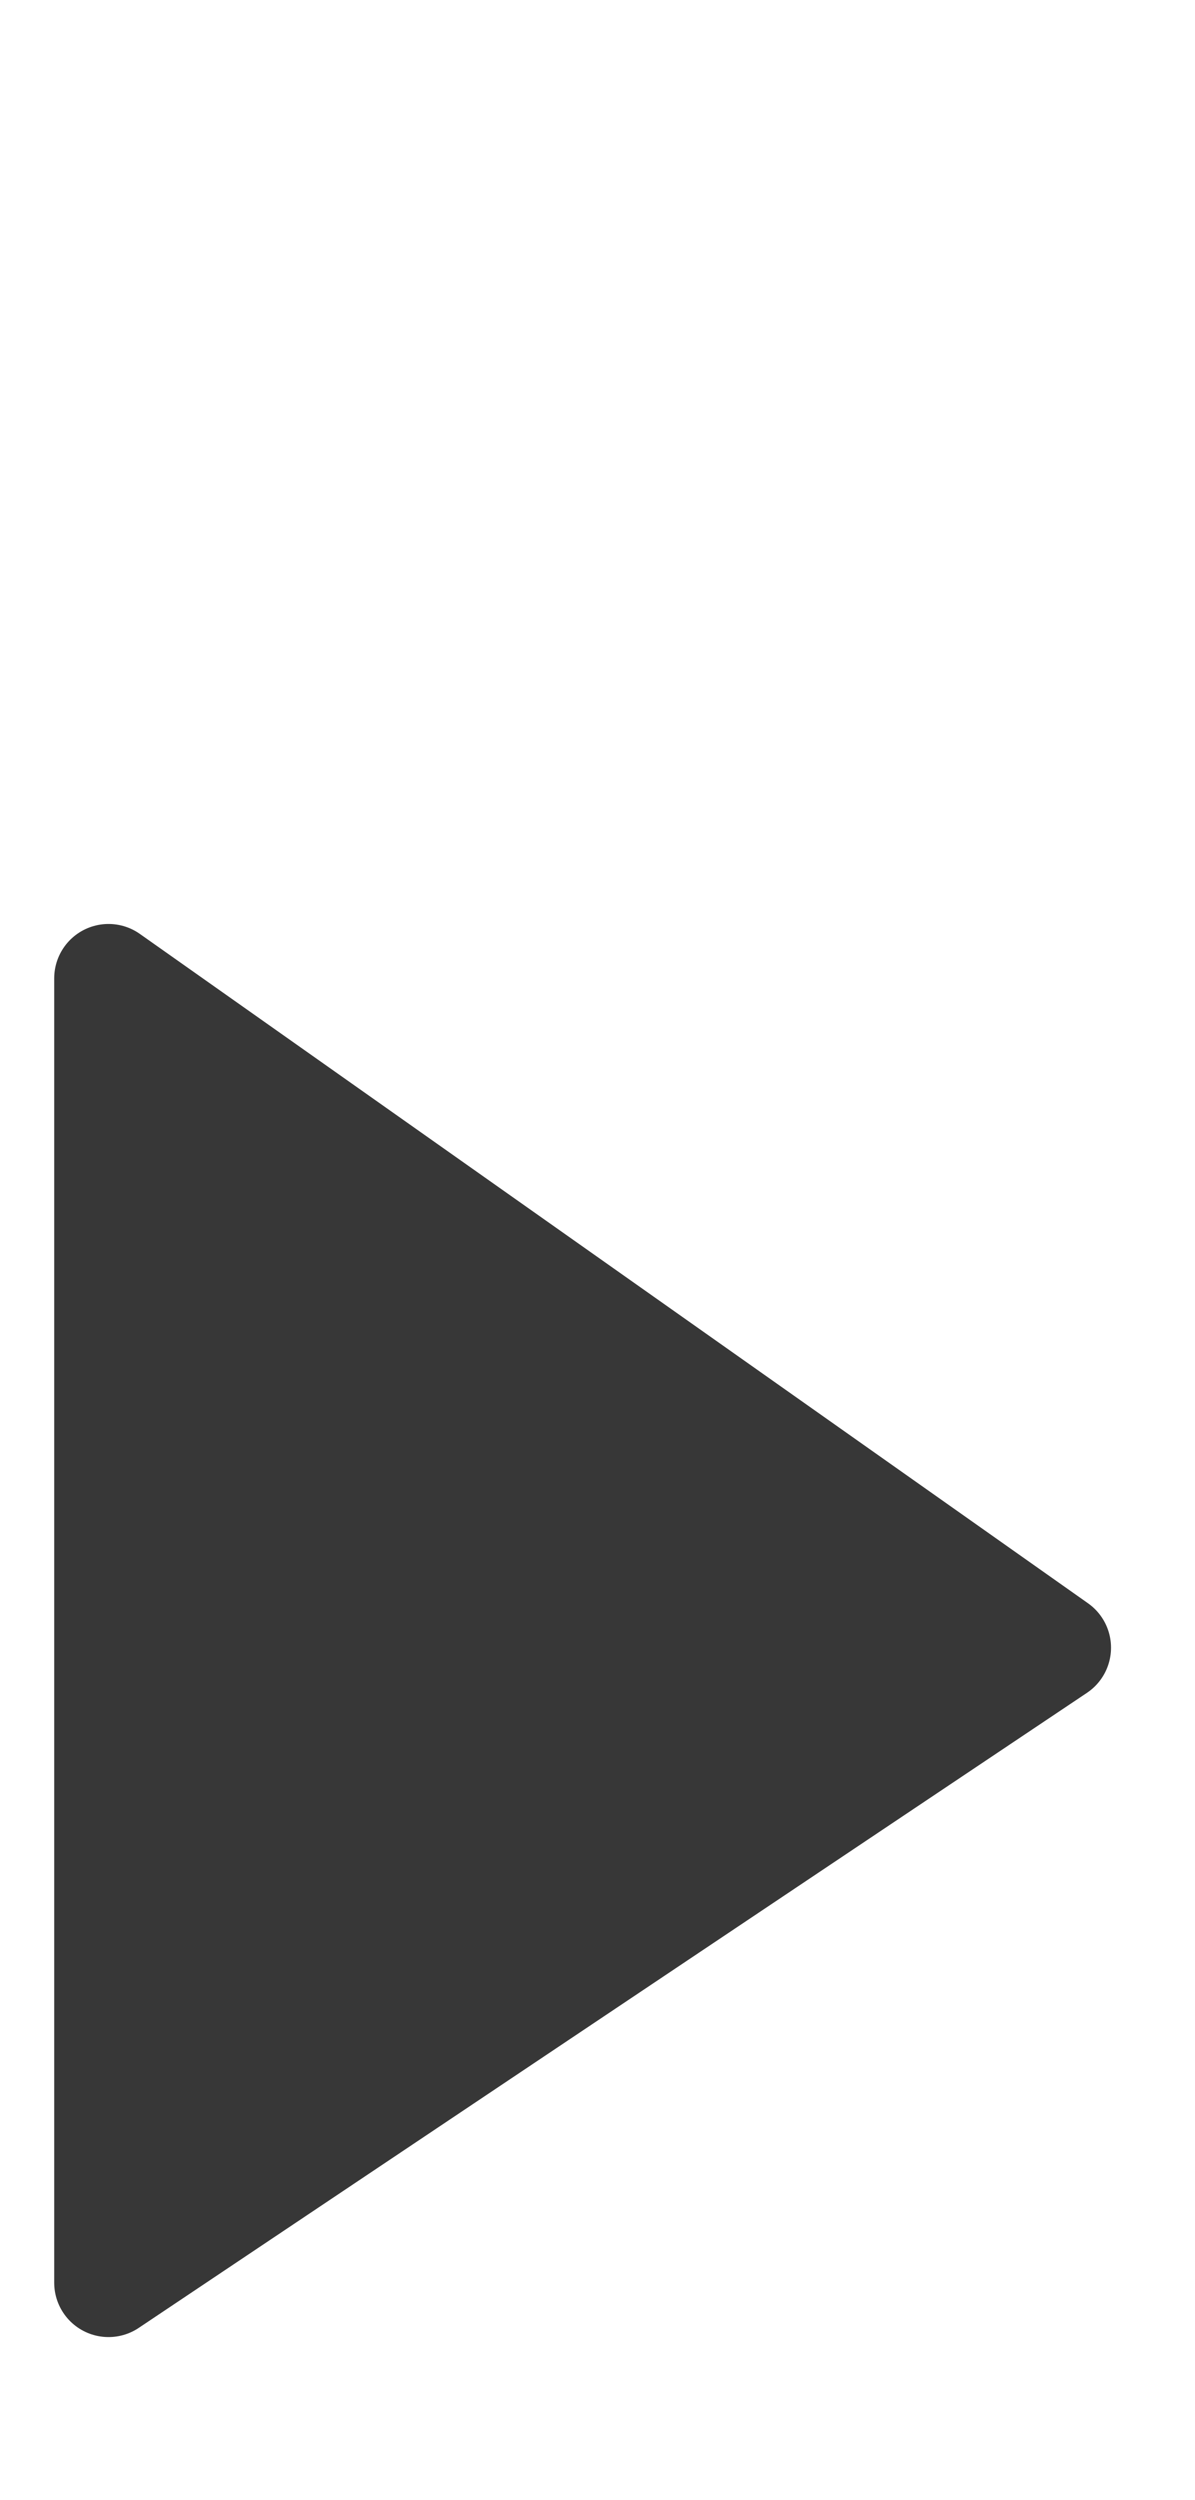
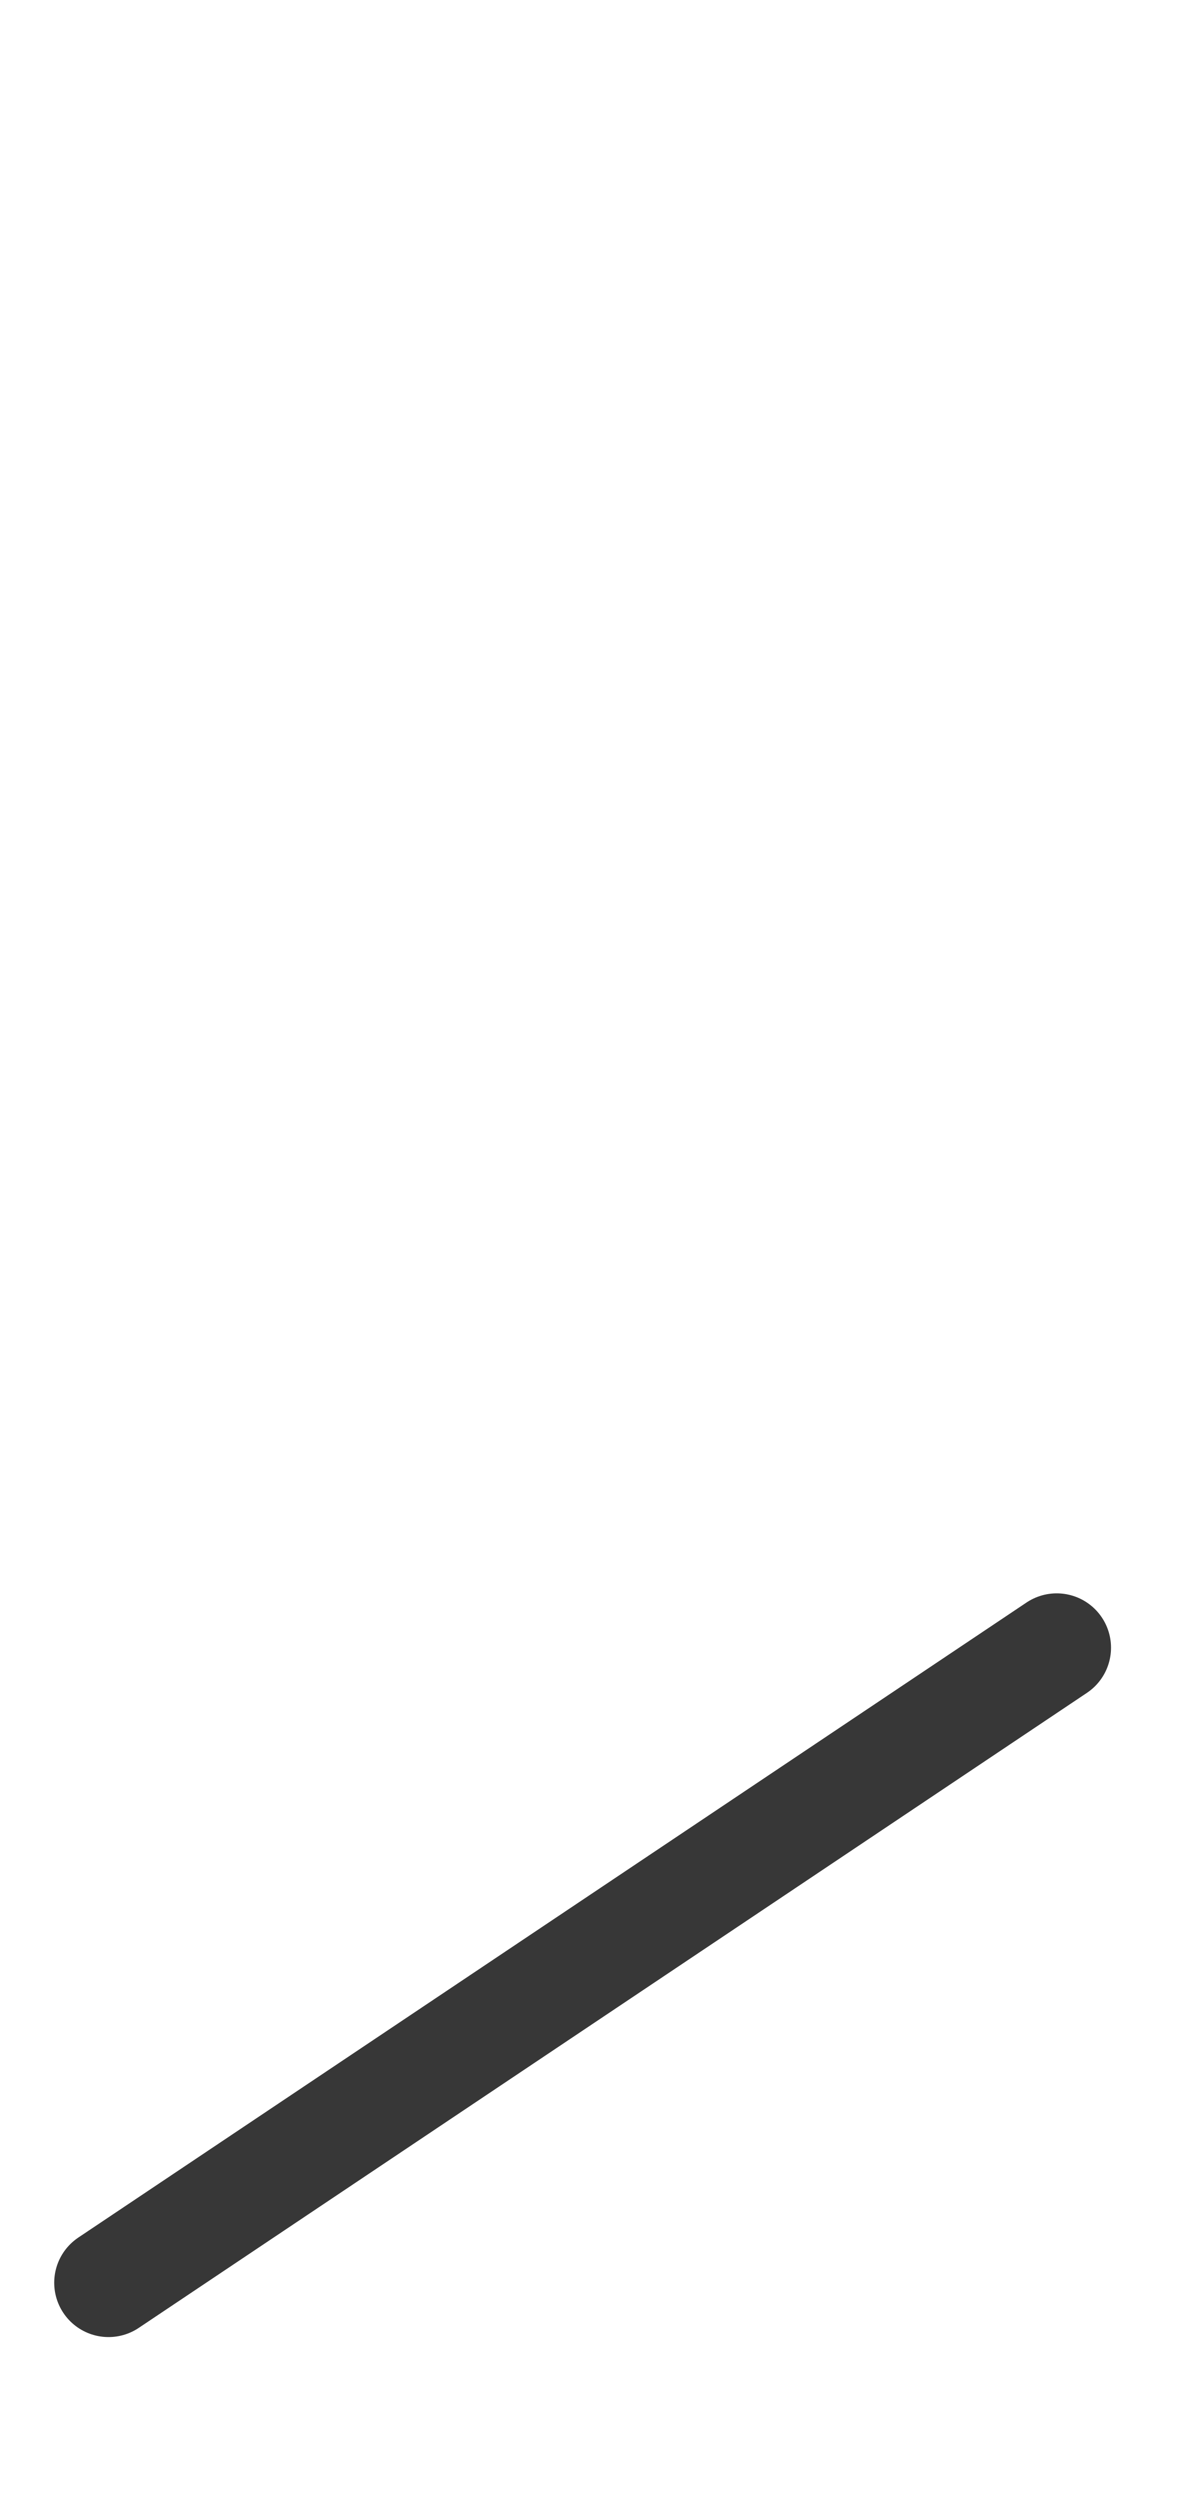
<svg xmlns="http://www.w3.org/2000/svg" width="11" height="23" viewBox="0 0 11 23" fill="none">
-   <path d="M9.727 15.158L0.999 21V9L9.727 15.158Z" fill="#373737" stroke="#373737" stroke-linejoin="round" />
+   <path d="M9.727 15.158L0.999 21L9.727 15.158Z" fill="#373737" stroke="#373737" stroke-linejoin="round" />
</svg>